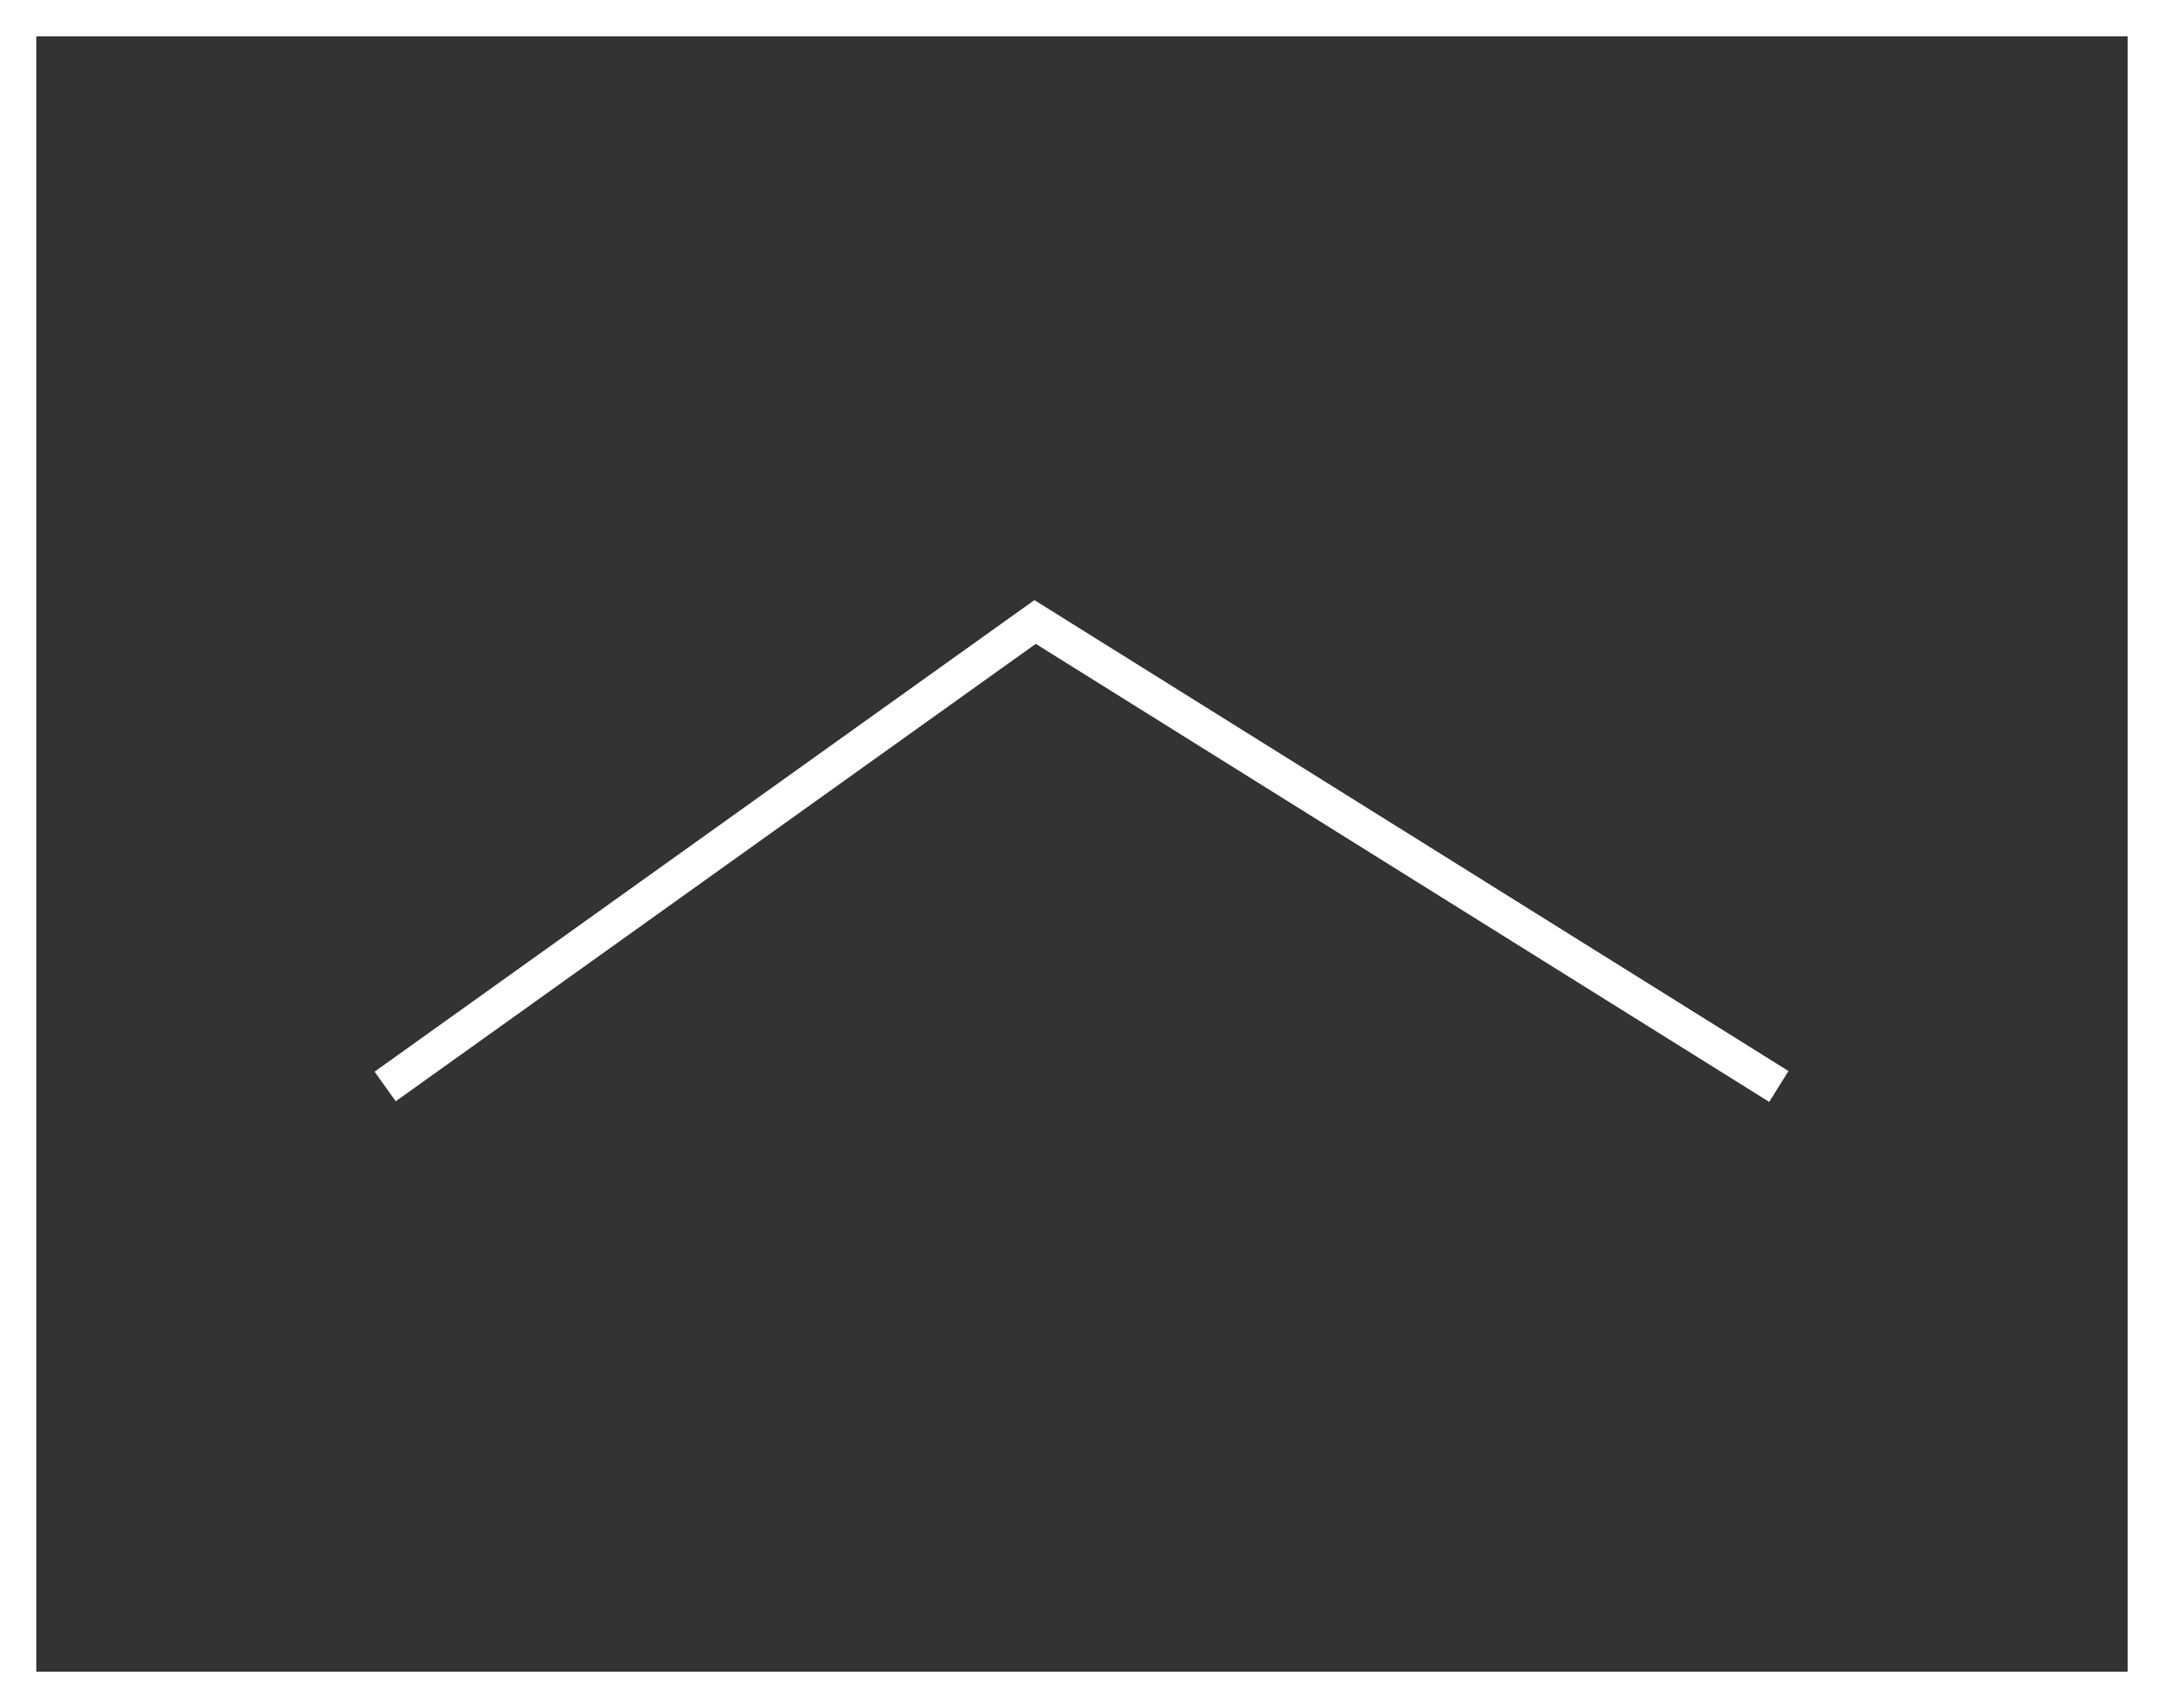
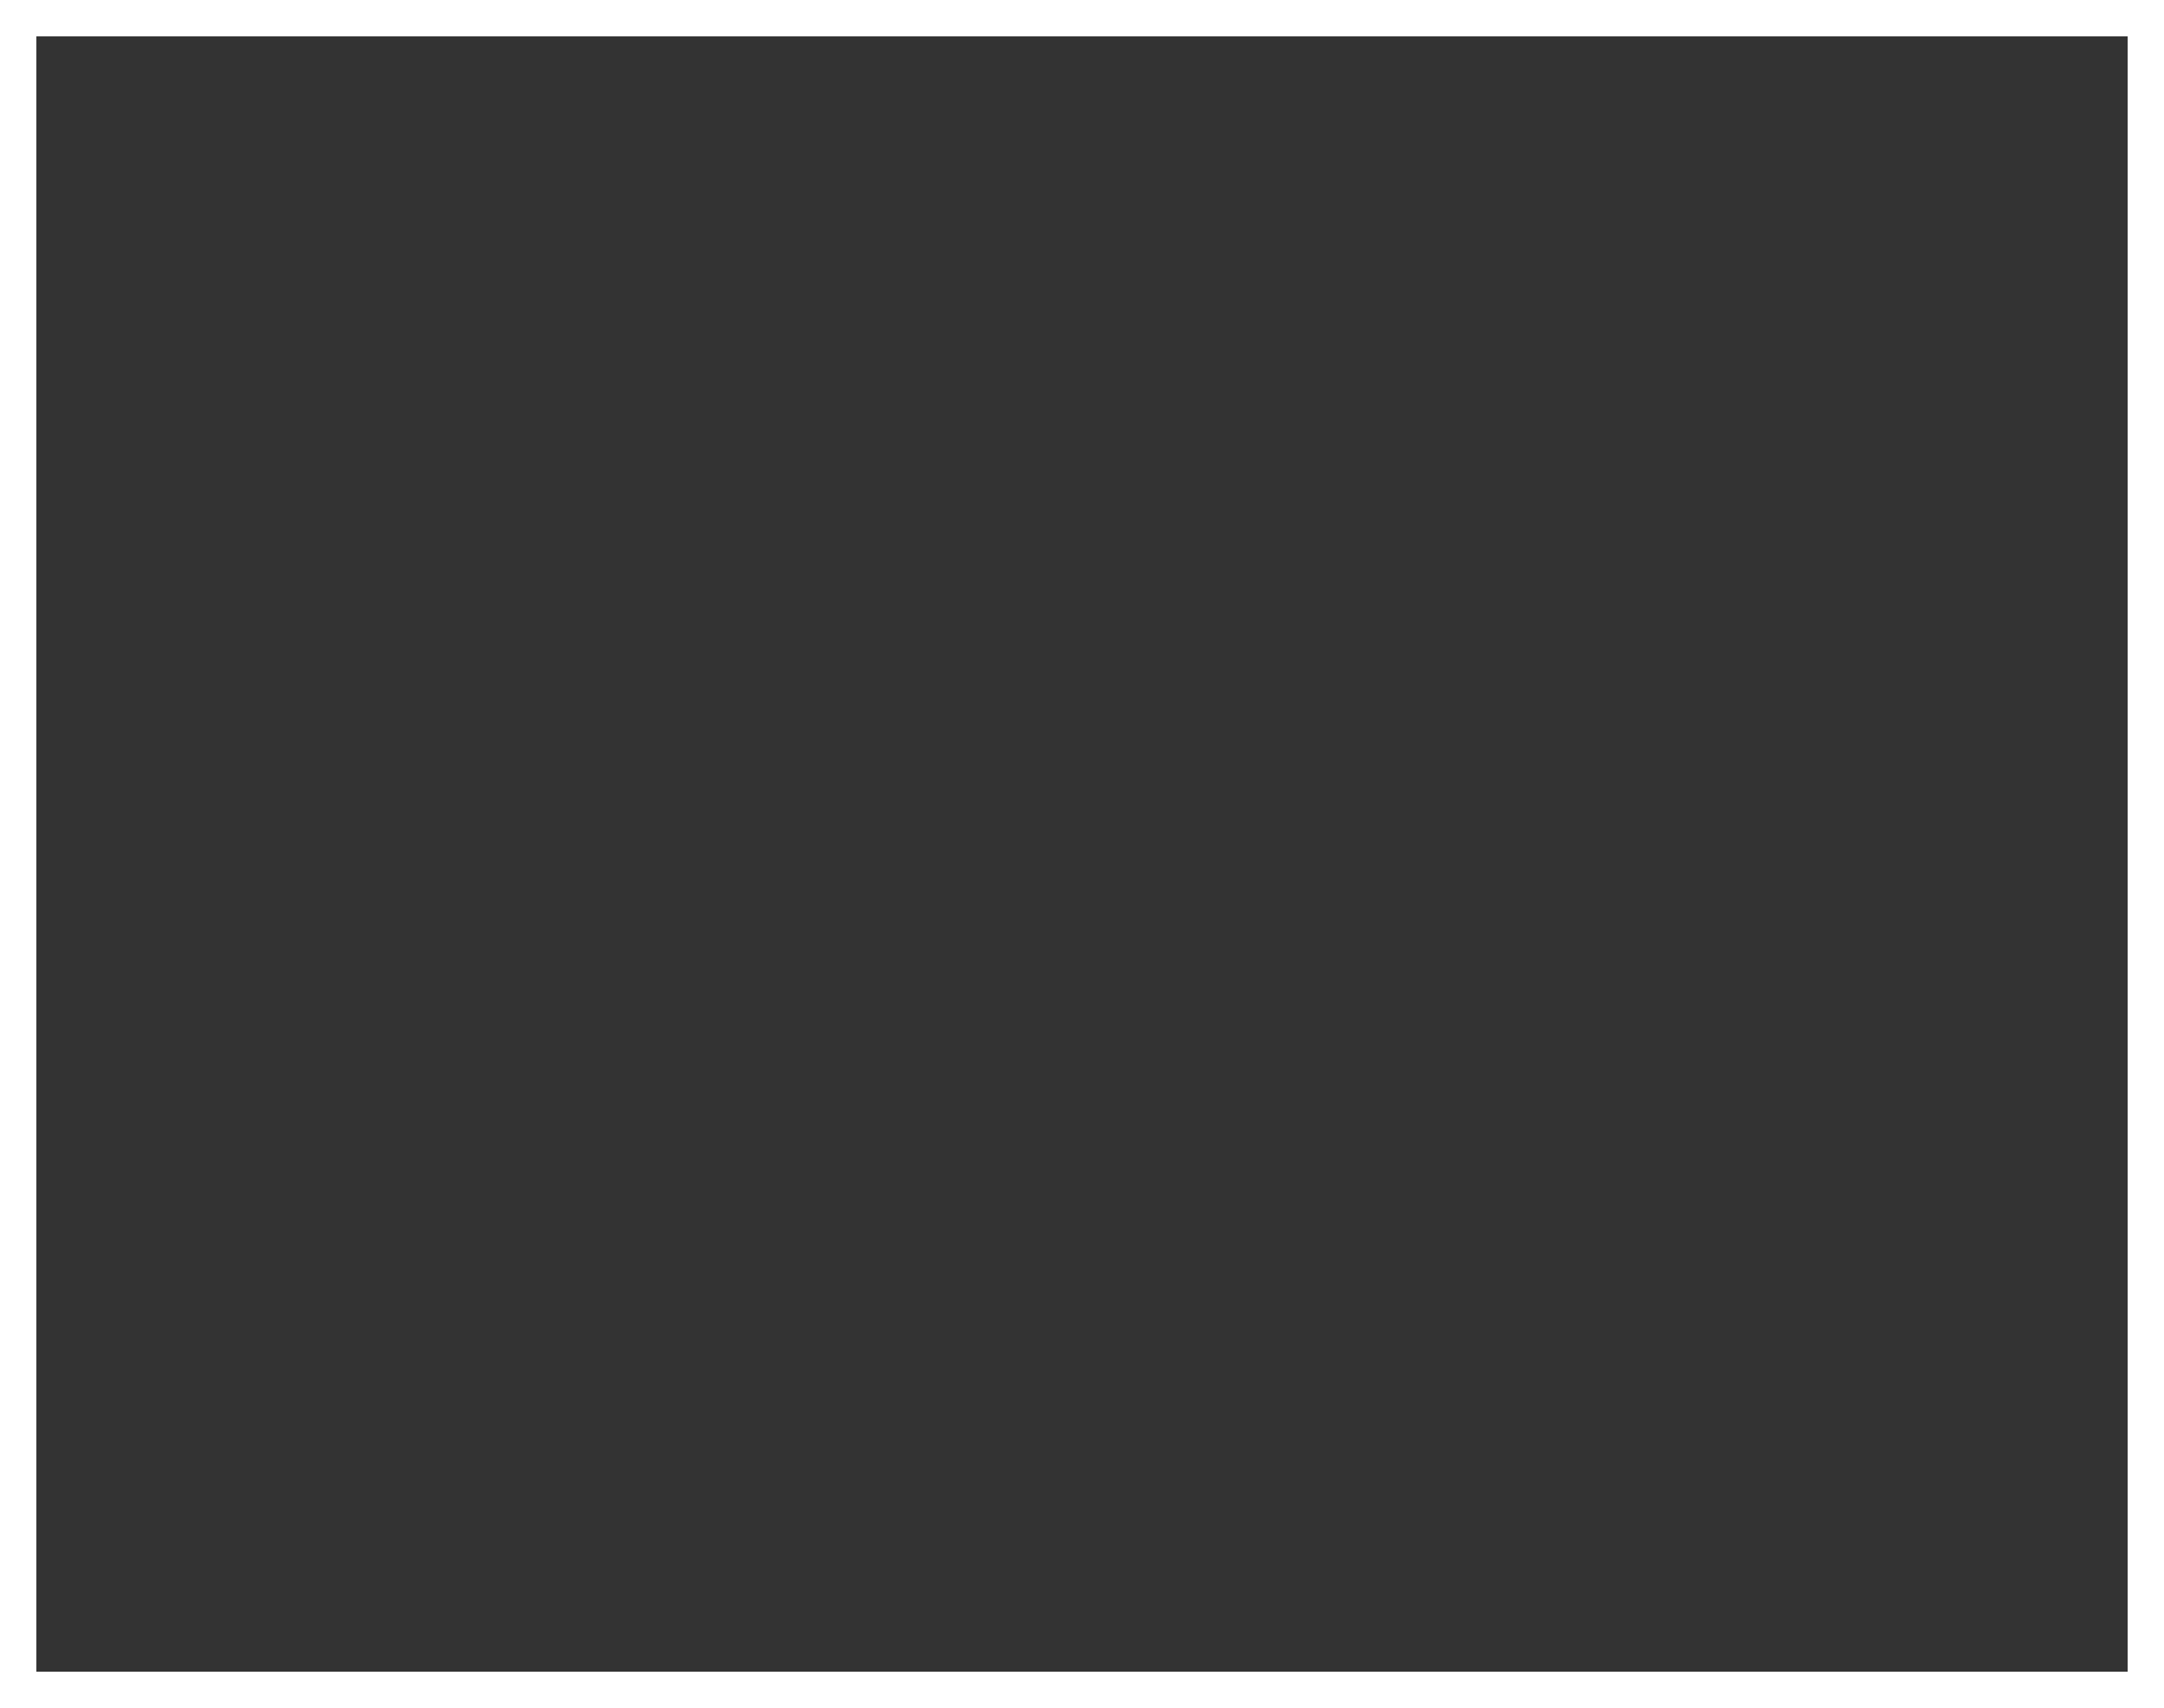
<svg xmlns="http://www.w3.org/2000/svg" id="Layer_1" data-name="Layer 1" viewBox="0 0 59.5 46.96">
  <rect x="0" y="0" width="59.5" height="46.96" fill="#333333" stroke="none" />
  <defs>
    <style>.cls-1{fill:none;stroke:#fff;stroke-miterlimit:10;}</style>
  </defs>
  <title>arrow_valge</title>
  <rect class="cls-1" x="0.5" y="0.5" width="58.5" height="45.96" />
-   <polyline class="cls-1" points="48.91 29.87 28.46 17.1 10.59 29.87" />
</svg>